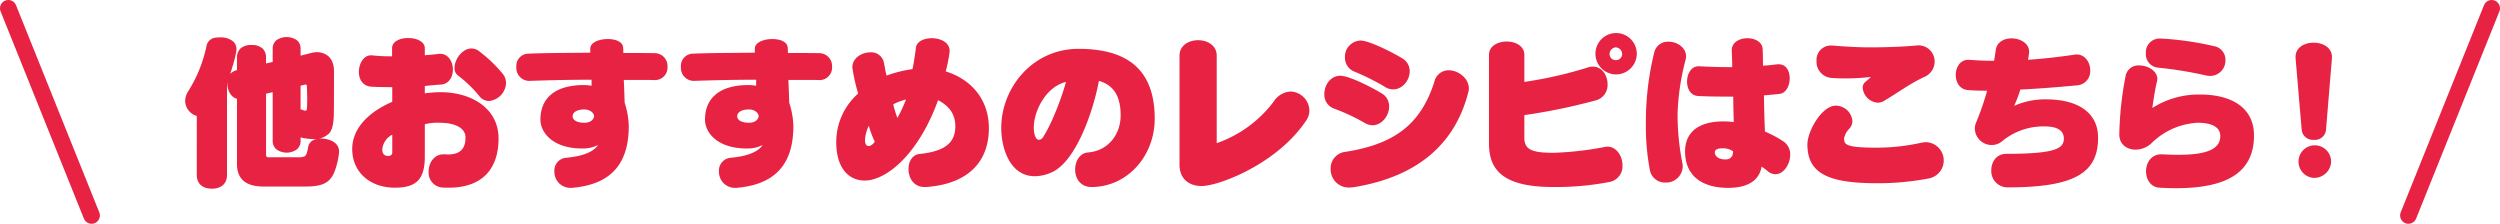
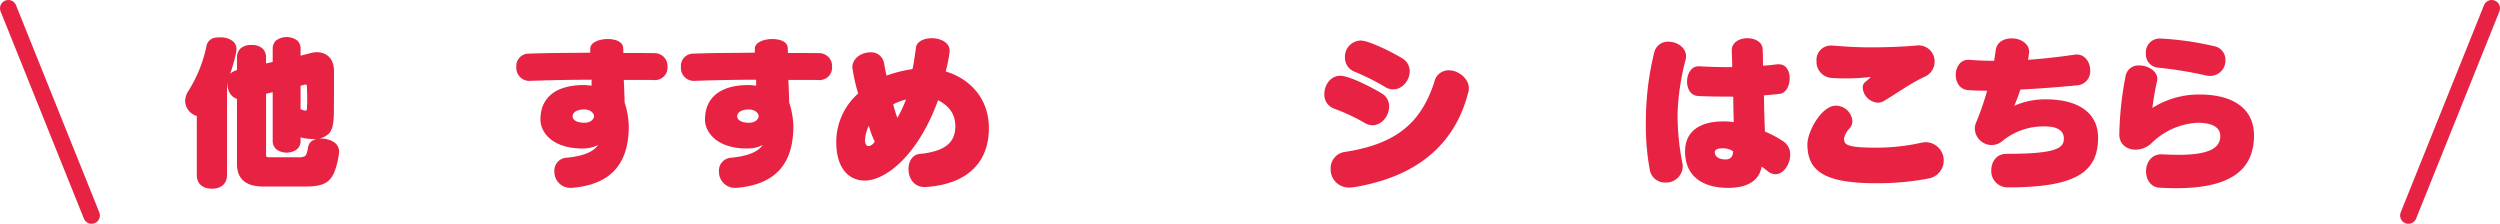
<svg xmlns="http://www.w3.org/2000/svg" viewBox="0 0 644.042 57.644">
  <defs>
    <style>.cls-1{fill:#e72243;}.cls-2{fill:none;stroke:#e72243;stroke-linecap:round;stroke-linejoin:round;stroke-width:4.278px;}</style>
  </defs>
  <g id="レイヤー_2" data-name="レイヤー 2">
    <g id="内容">
      <path class="cls-1" d="M67.849,48.052c-4.536,0-6.8-1.968-6.8-5.818V25.461c-2.482-.727-2.525-3.893-2.525-4.192l-.042.128V45.1c0,2.054-1.327,3.509-3.894,3.509s-3.893-1.455-3.893-3.509V29.868a4.11,4.11,0,0,1-2.61-2.224,3.951,3.951,0,0,1-.386-1.669,4.721,4.721,0,0,1,.856-2.568,35.245,35.245,0,0,0,4.621-11.465,2.633,2.633,0,0,1,2.268-2.226,6.954,6.954,0,0,1,1.283-.085,5.034,5.034,0,0,1,3.081.856,2.582,2.582,0,0,1,1.112,2.181c0,.3-.128,1.883-1.626,6.375a3.711,3.711,0,0,1,1.755-.983V14.808a3.127,3.127,0,0,1,.9-2.311,4,4,0,0,1,2.824-.9,4.043,4.043,0,0,1,2.866.9,3.124,3.124,0,0,1,.9,2.311v1.54l1.711-.385v-3.38a2.84,2.84,0,0,1,.9-2.182,4.672,4.672,0,0,1,5.391,0,2.84,2.84,0,0,1,.9,2.182v1.754l2.695-.684a6.379,6.379,0,0,1,1.54-.214c.471,0,4.364.086,4.364,4.92,0,5.134,0,8.9-.043,11.253-.085,3.209-.77,4.45-1.454,4.962a5.371,5.371,0,0,1-3.851,1.242,12.738,12.738,0,0,1-2.738-.3l-.513-.128v.855a2.776,2.776,0,0,1-.9,2.182,4.491,4.491,0,0,1-5.391,0,2.776,2.776,0,0,1-.9-2.182V23.75l-1.711.385v15.7c0,.471.171.685.514.685H76.62a3.943,3.943,0,0,0,1.882-.257,1.746,1.746,0,0,0,.514-.77,10.186,10.186,0,0,0,.342-1.455c.171-1.283,1.112-2.353,3.465-2.353.685,0,4.536.343,4.536,3.423,0,.172-.043.3-.043.47a20.349,20.349,0,0,1-.9,3.98c-1.113,3.38-3,4.492-7.659,4.492Zm9.584-25.971v6.076c.085.042.214.042.3.085a2.776,2.776,0,0,0,.642.214.787.787,0,0,0,.513,0,.448.448,0,0,0,.171-.427c.043-.685.086-1.5.086-2.482,0-.941-.043-2.1-.086-3.338a.662.662,0,0,0-.085-.342.042.042,0,0,0-.043-.043c-.043,0-.086-.042-.171-.042a2.132,2.132,0,0,0-.6.128Z" />
-       <path class="cls-1" d="M114.616,39.752c.257,0,.513.042.77.042,2.91,0,4.535-1.24,4.535-4.363,0-2.653-3.038-3.809-6.717-3.809a12.785,12.785,0,0,0-3.765.386v8.257c0,5.69-1.926,8.087-7.7,8.087-6.5,0-11-4.065-11-9.969,0-5.306,4.236-9.542,10.312-12.151V22.466c-2.482-.042-3.937-.042-5.263-.128-2.353-.086-3.337-1.926-3.337-3.807,0-2.1,1.2-4.28,3.123-4.28h.214a38.788,38.788,0,0,0,4.279.257h.941v-2.1c0-1.754,2.054-2.609,4.15-2.609,2.14,0,4.279.9,4.279,2.609v1.84c.684-.085,2.1-.171,3.423-.342a2.07,2.07,0,0,1,.513-.043c2.139,0,3.3,2.054,3.3,4.065,0,1.84-.984,3.68-3,3.851-1.412.085-3.167.256-4.236.385v1.882a31.69,31.69,0,0,1,3.936-.3c8.386,0,15.061,4.365,15.061,11.9,0,8.086-4.407,12.707-12.836,12.707-.556,0-1.112,0-1.669-.043a3.843,3.843,0,0,1-3.508-4.108c0-2.224,1.369-4.449,3.894-4.449ZM101.053,34.7a4.7,4.7,0,0,0-2.567,3.765c0,.984.385,1.712,1.5,1.712h.086a.908.908,0,0,0,.984-1.027Zm22.334-10.054a31.3,31.3,0,0,0-5.263-5.092,2.363,2.363,0,0,1-1.027-2.1c0-2.181,2.012-4.963,4.365-4.963a3.117,3.117,0,0,1,1.882.642A36.361,36.361,0,0,1,129.505,19a3.83,3.83,0,0,1,.856,2.4,4.842,4.842,0,0,1-4.407,4.621A3.253,3.253,0,0,1,123.387,24.649Z" />
      <path class="cls-1" d="M168.529,20.626c-1.156-.042-2.525-.042-3.894-.042H160.7c.043.942.172,3.722.215,5.862a21.1,21.1,0,0,1,1.069,6.033c0,9.755-4.62,14.931-14.2,15.873a3.23,3.23,0,0,1-.643.043,4.127,4.127,0,0,1-4.321-4.237,3.3,3.3,0,0,1,2.952-3.507c4.75-.428,7.231-1.669,8.3-3.3a8.327,8.327,0,0,1-3.893.9h-.214c-7.574,0-10.74-4.107-10.74-7.444,0-5.563,3.808-8.9,11.253-8.9.641,0,1.925.171,1.925.171v-1.54c-5.476,0-11.252.128-16.044.3h-.129a3.344,3.344,0,0,1-3.209-3.594,3.155,3.155,0,0,1,3.124-3.423c5.69-.213,10.525-.17,15.916-.256V12.54c0-1.626,2.31-2.481,4.493-2.481,2.01,0,3.893.684,3.979,2.224a12.442,12.442,0,0,1,.043,1.37c2.481,0,5.6,0,8.086.043a3.306,3.306,0,0,1,3.294,3.507,3.205,3.205,0,0,1-3.252,3.423ZM150.516,28.2c-2.011,0-3,.814-3,1.755,0,.9.941,1.668,3.08,1.668,1.626,0,2.439-.983,2.439-1.711C153.04,29.227,152.184,28.2,150.516,28.2Z" />
      <path class="cls-1" d="M210.928,20.626c-1.155-.042-2.524-.042-3.894-.042H203.1c.043.942.171,3.722.214,5.862a21.094,21.094,0,0,1,1.07,6.033c0,9.755-4.621,14.931-14.205,15.873a3.225,3.225,0,0,1-.642.043,4.127,4.127,0,0,1-4.321-4.237,3.3,3.3,0,0,1,2.952-3.507c4.749-.428,7.231-1.669,8.3-3.3a8.333,8.333,0,0,1-3.894.9h-.214c-7.573,0-10.739-4.107-10.739-7.444,0-5.563,3.807-8.9,11.252-8.9.642,0,1.926.171,1.926.171v-1.54c-5.477,0-11.253.128-16.045.3h-.128a3.343,3.343,0,0,1-3.209-3.594,3.155,3.155,0,0,1,3.123-3.423c5.691-.213,10.526-.17,15.916-.256V12.54c0-1.626,2.311-2.481,4.493-2.481,2.011,0,3.894.684,3.979,2.224a12.442,12.442,0,0,1,.043,1.37c2.481,0,5.6,0,8.086.043a3.307,3.307,0,0,1,3.295,3.507,3.206,3.206,0,0,1-3.252,3.423ZM192.915,28.2c-2.011,0-3,.814-3,1.755,0,.9.942,1.668,3.081,1.668,1.626,0,2.439-.983,2.439-1.711C195.44,29.227,194.584,28.2,192.915,28.2Z" />
      <path class="cls-1" d="M238.194,48.181c-2.824,0-4.15-2.354-4.15-4.621,0-1.883.941-3.68,2.823-3.894,6.761-.684,9.242-3.038,9.242-7.145,0-2.866-1.326-5.091-4.45-6.717-5,13.905-13.306,20.708-18.911,20.708-3.979,0-7.316-3.038-7.316-9.926a16.686,16.686,0,0,1,5.647-12.494,45.15,45.15,0,0,1-1.5-6.717c0-2.439,2.439-3.893,4.621-3.893a3.321,3.321,0,0,1,3.466,2.481c.3,1.283.427,2.439.727,3.508a33.11,33.11,0,0,1,6.675-1.668c.342-1.455.684-3.937.9-5.563.214-1.583,2.1-2.395,4.064-2.395,2.268,0,4.621,1.069,4.621,3.294,0,.129-.042.257-.042.386a36.647,36.647,0,0,1-.984,4.877c6.2,1.882,11.124,6.888,11.124,14.632,0,8.215-4.878,14.333-16.173,15.147ZM223.818,32.393a10.079,10.079,0,0,0-.984,3.637c0,.941.3,1.583.9,1.583.514,0,1.027-.257,1.626-1.113A24.582,24.582,0,0,1,223.818,32.393Zm6.289-5.52a33.345,33.345,0,0,0,1.07,3.509,34.83,34.83,0,0,0,2.225-4.749A15.326,15.326,0,0,0,230.107,26.873Z" />
-       <path class="cls-1" d="M281.209,48.181c-2.909,0-4.236-2.268-4.236-4.493,0-2.139,1.2-4.236,3.252-4.406,5.434-.428,8.471-4.835,8.471-9.542,0-4.236-1.283-7.7-5.6-8.9-1.5,8.087-5.862,20.238-11.681,23.318a10.925,10.925,0,0,1-4.792,1.242c-6.589,0-8.685-7.445-8.685-12.452,0-10.268,8-20.365,19.895-20.365,12.322,0,19.638,5.091,19.638,18.013,0,9.37-6.76,17.371-16,17.585ZM266.32,32.907c0,1.454.427,3.123,1.326,3.123a1.466,1.466,0,0,0,1.112-.771c2.311-3.594,4.792-10.226,5.862-14.162C269.443,22.381,266.32,28.542,266.32,32.907Z" />
-       <path class="cls-1" d="M303.863,14.337c0-2.652,2.395-3.979,4.791-3.979s4.792,1.327,4.792,3.979V36.885a31.266,31.266,0,0,0,14.633-10.653,5.553,5.553,0,0,1,4.408-2.654,5.02,5.02,0,0,1,4.834,4.921,4.524,4.524,0,0,1-.813,2.525c-7.4,11.167-22.5,16.9-26.955,16.9-3,0-5.69-1.626-5.69-5.519Z" />
      <path class="cls-1" d="M351.486,31.622a49.967,49.967,0,0,0-7.787-3.636,3.79,3.79,0,0,1-2.524-3.765c0-2.311,1.583-4.707,4.107-4.707,2.31,0,8.3,3.081,10.654,4.535a3.806,3.806,0,0,1,1.925,3.381c0,2.395-1.882,4.834-4.278,4.834A4.1,4.1,0,0,1,351.486,31.622ZM369.5,21.14a3.768,3.768,0,0,1,3.722-3.038c2.482,0,5.177,2.1,5.177,4.664a3.543,3.543,0,0,1-.128.941C375.1,36.286,366.076,45.4,348.748,48.223a9.722,9.722,0,0,1-1.07.086,4.666,4.666,0,0,1-4.878-4.792,4.233,4.233,0,0,1,3.552-4.364C360.086,37.1,366.2,31.281,369.5,21.14Zm-12.707,1.241a60.1,60.1,0,0,0-7.787-3.893,3.847,3.847,0,0,1-2.525-3.723,4.161,4.161,0,0,1,4.022-4.321c2.225,0,8.343,3.123,10.739,4.578a3.831,3.831,0,0,1,1.926,3.337c0,2.31-1.883,4.664-4.236,4.664A3.856,3.856,0,0,1,356.792,22.381Z" />
-       <path class="cls-1" d="M392.7,35.559c0,3.08,2.183,3.807,7.573,3.807a84,84,0,0,0,13.135-1.5,4.254,4.254,0,0,1,.685-.086c2.353,0,3.894,2.44,3.894,4.835a4.133,4.133,0,0,1-3.423,4.279,73.256,73.256,0,0,1-14.376,1.284c-12.323,0-16.6-3.894-16.6-11.167V14.123c0-2.267,2.268-3.423,4.578-3.423,2.268,0,4.535,1.156,4.535,3.423V21.1a104.783,104.783,0,0,0,16.216-3.679,4.472,4.472,0,0,1,1.412-.257c2.4,0,3.808,2.268,3.808,4.536a4.083,4.083,0,0,1-3,4.15A153.75,153.75,0,0,1,392.7,29.655Zm23.618-16.387a5.327,5.327,0,1,1,5.348-5.306A5.369,5.369,0,0,1,416.318,19.172Zm-.043-6.974a1.728,1.728,0,0,0-1.626,1.711,1.564,1.564,0,0,0,1.626,1.583,1.589,1.589,0,0,0,1.626-1.583A1.76,1.76,0,0,0,416.275,12.2Z" />
      <path class="cls-1" d="M429.053,47.026a3.945,3.945,0,0,1-4.022-3.209,61.556,61.556,0,0,1-1.026-12.28,74.509,74.509,0,0,1,2.139-17.97,3.588,3.588,0,0,1,3.722-2.824c2.183,0,4.493,1.5,4.493,3.765a3.521,3.521,0,0,1-.128.9,62.532,62.532,0,0,0-2.054,13.606,64.026,64.026,0,0,0,1.155,12.621,6.613,6.613,0,0,1,.171,1.241A4.269,4.269,0,0,1,429.053,47.026Zm29.18-30.464c1.968,0,2.824,1.8,2.824,3.595,0,1.881-.9,3.807-2.567,4.021-1.07.128-2.824.3-4.065.385.043,3.209.129,6.632.257,9.327a28.9,28.9,0,0,1,4.792,2.567,4,4,0,0,1,1.711,3.423c0,2.439-1.711,5.006-3.807,5.006a3.215,3.215,0,0,1-2.012-.813c-.556-.47-1.54-1.155-1.54-1.155-.684,3.894-4.022,5.477-8.6,5.477-7.1,0-11.124-3.38-11.124-9.37,0-4.963,3.509-7.744,9.8-7.744a20.064,20.064,0,0,1,2.738.17c-.043-1.967-.128-4.749-.128-6.545-2.952-.043-5.9,0-8.985-.172-2.011-.085-2.91-1.882-2.91-3.722,0-1.926,1.027-3.937,2.953-3.937h.171c2.439.128,4.749.214,7.06.214h1.454c0-1.069-.085-3.38-.128-4.193v-.128c0-2.1,2.053-3.123,4.022-3.123s3.893.983,3.936,2.823c.043.728.086,2.354.086,3.509v.728c1.155,0,2.866-.257,3.722-.343Zm-14.5,21.649c-1.2,0-1.968.3-1.968,1.028,0,.941.855,1.839,2.781,1.839,1.283,0,1.925-.813,1.925-2.1A4.524,4.524,0,0,0,443.729,38.211Z" />
      <path class="cls-1" d="M483.416,47.2c-12.793,0-17.8-2.739-17.8-10.012,0-3.3,3.637-9.969,7.359-9.969a4.325,4.325,0,0,1,4.236,3.979,2.912,2.912,0,0,1-.77,1.925,4.948,4.948,0,0,0-1.37,2.525c0,1.54.3,2.395,8.344,2.395a53.23,53.23,0,0,0,11.594-1.283,6.416,6.416,0,0,1,1.241-.129,4.71,4.71,0,0,1,.685,9.327A69.269,69.269,0,0,1,483.416,47.2Zm-11.424-35.47c3.08.257,6.674.471,9.755.471,4.15,0,8.771-.171,11.852-.471.171,0,.342-.042.513-.042a4.137,4.137,0,0,1,4.279,4.192,4.277,4.277,0,0,1-2.653,3.937c-3.68,1.712-6.29,3.722-10.354,6.161a3.105,3.105,0,0,1-1.669.471,4.174,4.174,0,0,1-3.851-3.851,1.845,1.845,0,0,1,.685-1.5,13.321,13.321,0,0,0,1.412-1.283,54.517,54.517,0,0,1-6.589.384c-1.326,0-2.567-.041-3.551-.127a4.148,4.148,0,0,1-3.851-4.365,3.685,3.685,0,0,1,3.637-3.979Z" />
      <path class="cls-1" d="M507.293,15.407q3.016.256,6.418.256c.172-.941.3-1.882.428-2.738.257-2.1,2.14-3.038,4.065-3.038,2.224,0,4.535,1.241,4.535,3.466a13.2,13.2,0,0,1-.3,2.054c3.679-.257,7.7-.685,12.022-1.327a2.074,2.074,0,0,1,.514-.043c2.182,0,3.508,2.054,3.508,4.108A3.655,3.655,0,0,1,534.976,22c-5.049.471-10.012.857-14.5,1.071a39.813,39.813,0,0,1-1.583,4.192,19.512,19.512,0,0,1,8.13-1.668c8.942,0,13.477,3.894,13.477,9.841,0,8.727-5.391,12.835-23.147,12.835a4.2,4.2,0,0,1-4.364-4.406c0-2.14,1.326-4.237,3.851-4.237,12.707,0,14.846-1.369,14.846-3.936,0-1.754-1.283-3.123-4.835-3.123a16.632,16.632,0,0,0-10.953,3.722,4.257,4.257,0,0,1-2.823,1.07,4.341,4.341,0,0,1-4.322-4.194,3.951,3.951,0,0,1,.3-1.54,69.758,69.758,0,0,0,2.866-8.257c-1.84,0-3.508-.042-4.963-.171-2.1-.171-3.123-2.011-3.123-3.894,0-1.925,1.112-3.893,3.209-3.893Z" />
      <path class="cls-1" d="M557.009,39.752c1.54.085,2.909.128,4.193.128,7.659,0,10.782-1.626,10.782-4.835,0-2.4-2.353-3.423-5.862-3.423a18.251,18.251,0,0,0-11.894,5.306,6.074,6.074,0,0,1-4.065,1.626c-2.182,0-4.193-1.326-4.193-3.894v-.086a86.259,86.259,0,0,1,1.669-15.231,3.355,3.355,0,0,1,3.508-2.481c2.225,0,4.621,1.455,4.621,3.465a3.289,3.289,0,0,1-.086.642c-.6,2.4-1.112,6.161-1.2,6.846a22.3,22.3,0,0,1,12.193-3.466c8.771,0,13.991,3.766,13.991,10.525,0,9.327-6.632,13.606-20.066,13.606-1.369,0-2.781-.042-4.279-.128-2.31-.129-3.465-2.182-3.465-4.237,0-2.138,1.326-4.363,3.893-4.363Zm-.3-29.822A78.106,78.106,0,0,1,570.4,11.9a3.532,3.532,0,0,1,2.909,3.593,3.947,3.947,0,0,1-3.936,4.065,5.269,5.269,0,0,1-1.113-.128,101.367,101.367,0,0,0-12.407-2.011,3.461,3.461,0,0,1-3.038-3.722,3.528,3.528,0,0,1,3.637-3.766Z" />
-       <path class="cls-1" d="M591.378,14.979v-.342c0-2.439,2.311-3.637,4.664-3.637s4.706,1.24,4.706,3.68v.3l-1.54,18.569a2.862,2.862,0,0,1-3.123,2.482,2.916,2.916,0,0,1-3.124-2.482Zm4.707,30.848a4.2,4.2,0,1,1,4.449-4.193A4.353,4.353,0,0,1,596.085,45.827Z" />
      <line class="cls-2" x1="2.139" y1="2.139" x2="23.593" y2="55.506" />
      <line class="cls-2" x1="641.903" y1="2.139" x2="620.449" y2="55.506" />
    </g>
  </g>
</svg>